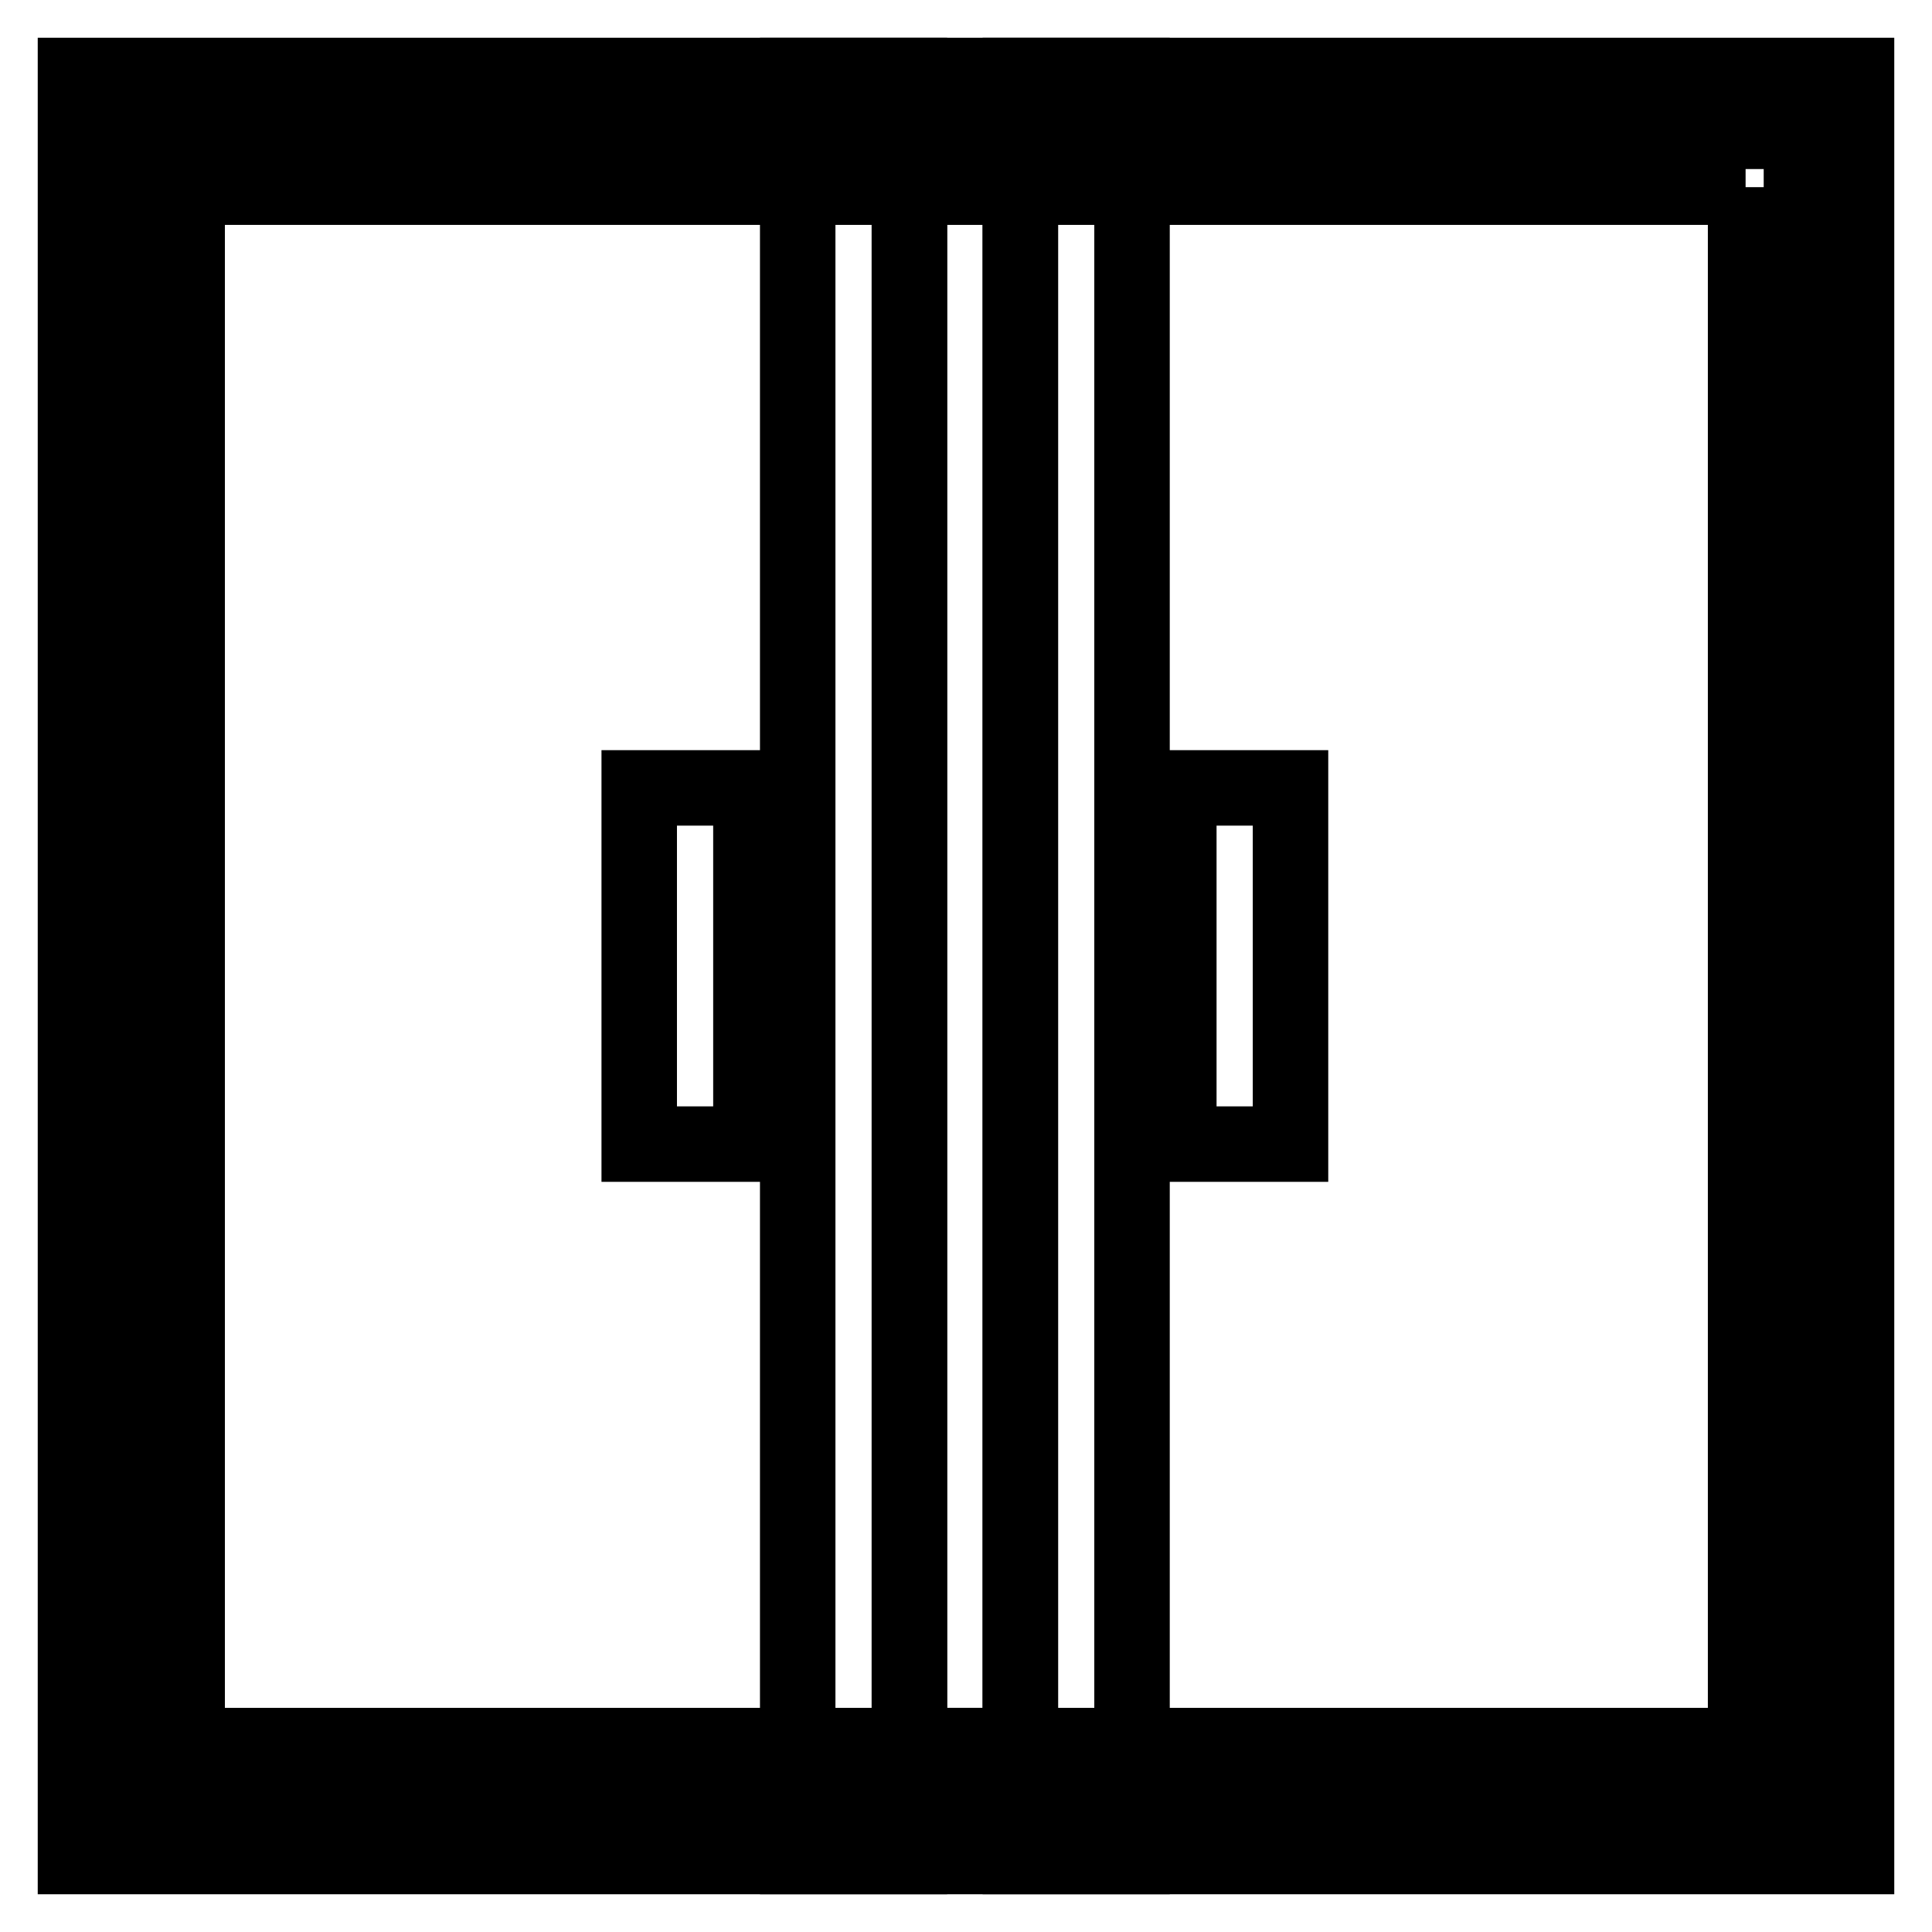
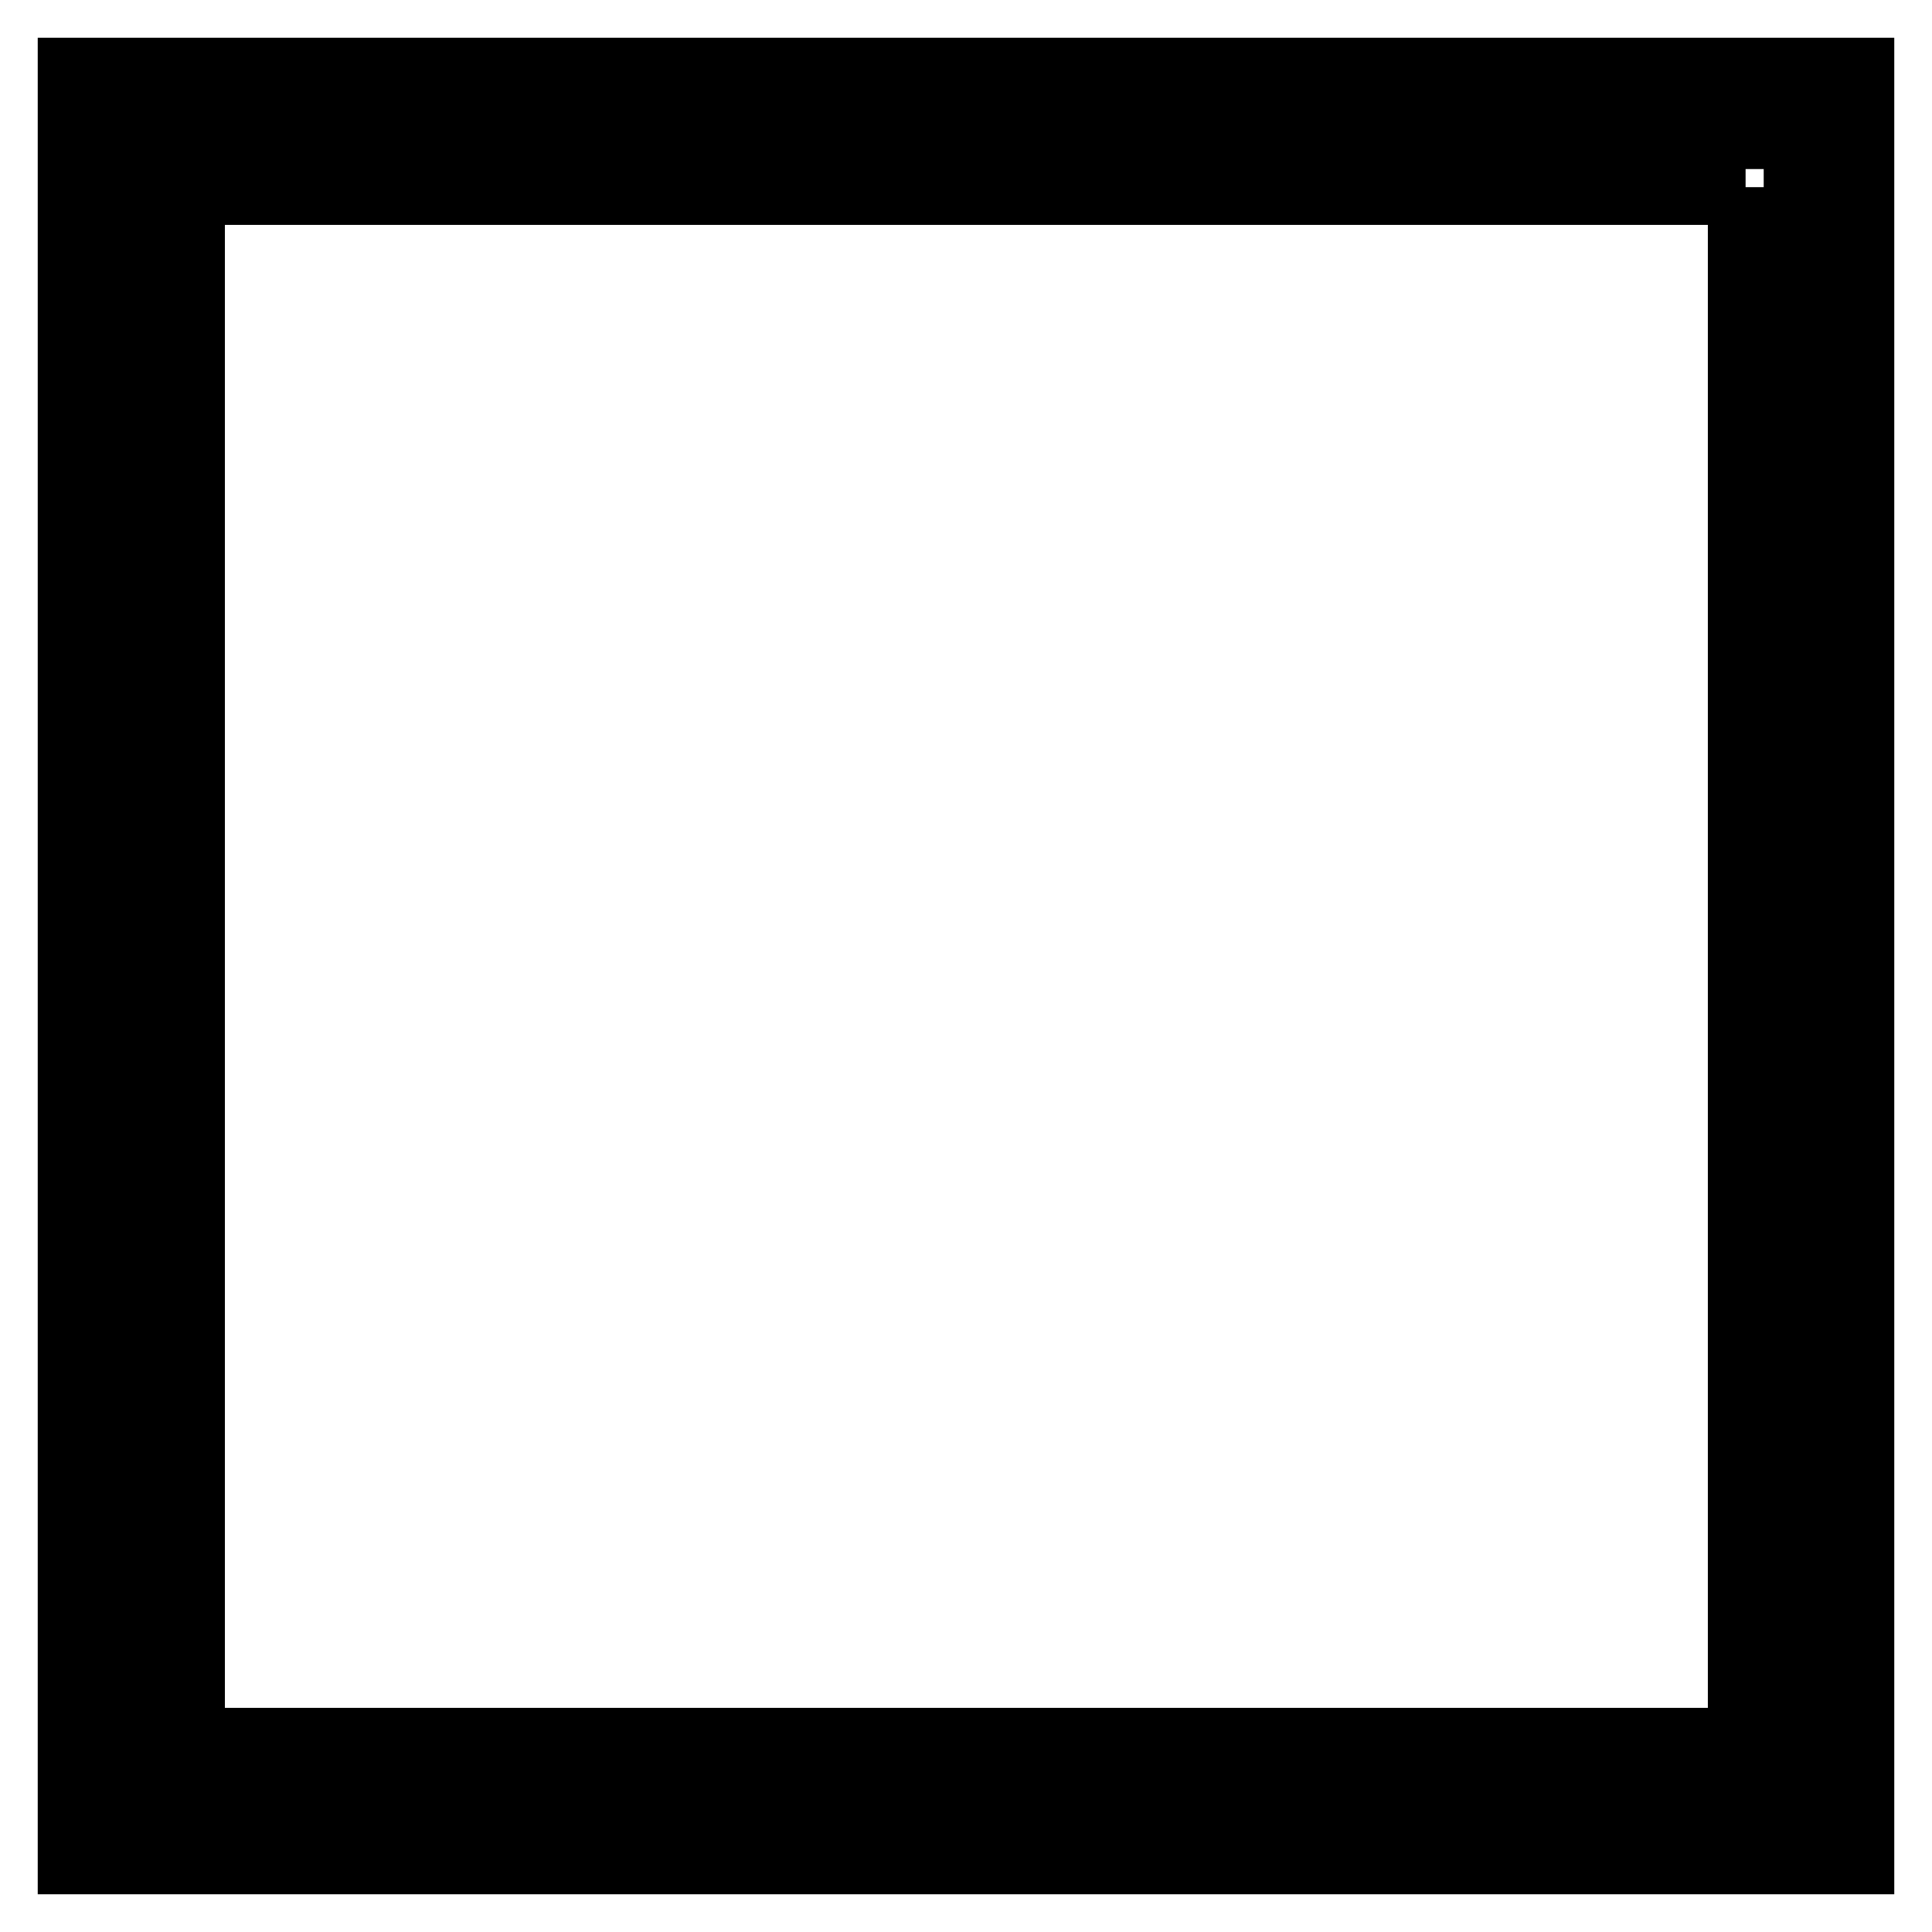
<svg xmlns="http://www.w3.org/2000/svg" version="1.1" x="0px" y="0px" viewBox="0 0 256 256" enable-background="new 0 0 256 256" xml:space="preserve">
  <g>
    <path stroke-width="10" fill-opacity="0" stroke="#000000" d="M17.4,17.4h221.3v221.3H17.4V17.4z" />
    <path stroke-width="10" fill-opacity="0" stroke="#000000" d="M231.3,24.8v206.5H24.8V24.8H231.3 M246,10H10v236h236V10z" />
-     <path stroke-width="10" fill-opacity="0" stroke="#000000" d="M105.7,10h14.8v236h-14.8V10z" />
-     <path stroke-width="10" fill-opacity="0" stroke="#000000" d="M120.5,24.8h14.7v206.5h-14.7V24.8z" />
-     <path stroke-width="10" fill-opacity="0" stroke="#000000" d="M84.7,104.4h14.8v47.2H84.7V104.4z M156.2,104.4h14.8v47.2h-14.8V104.4z M135.3,10H150v236h-14.8V10z" />
  </g>
</svg>